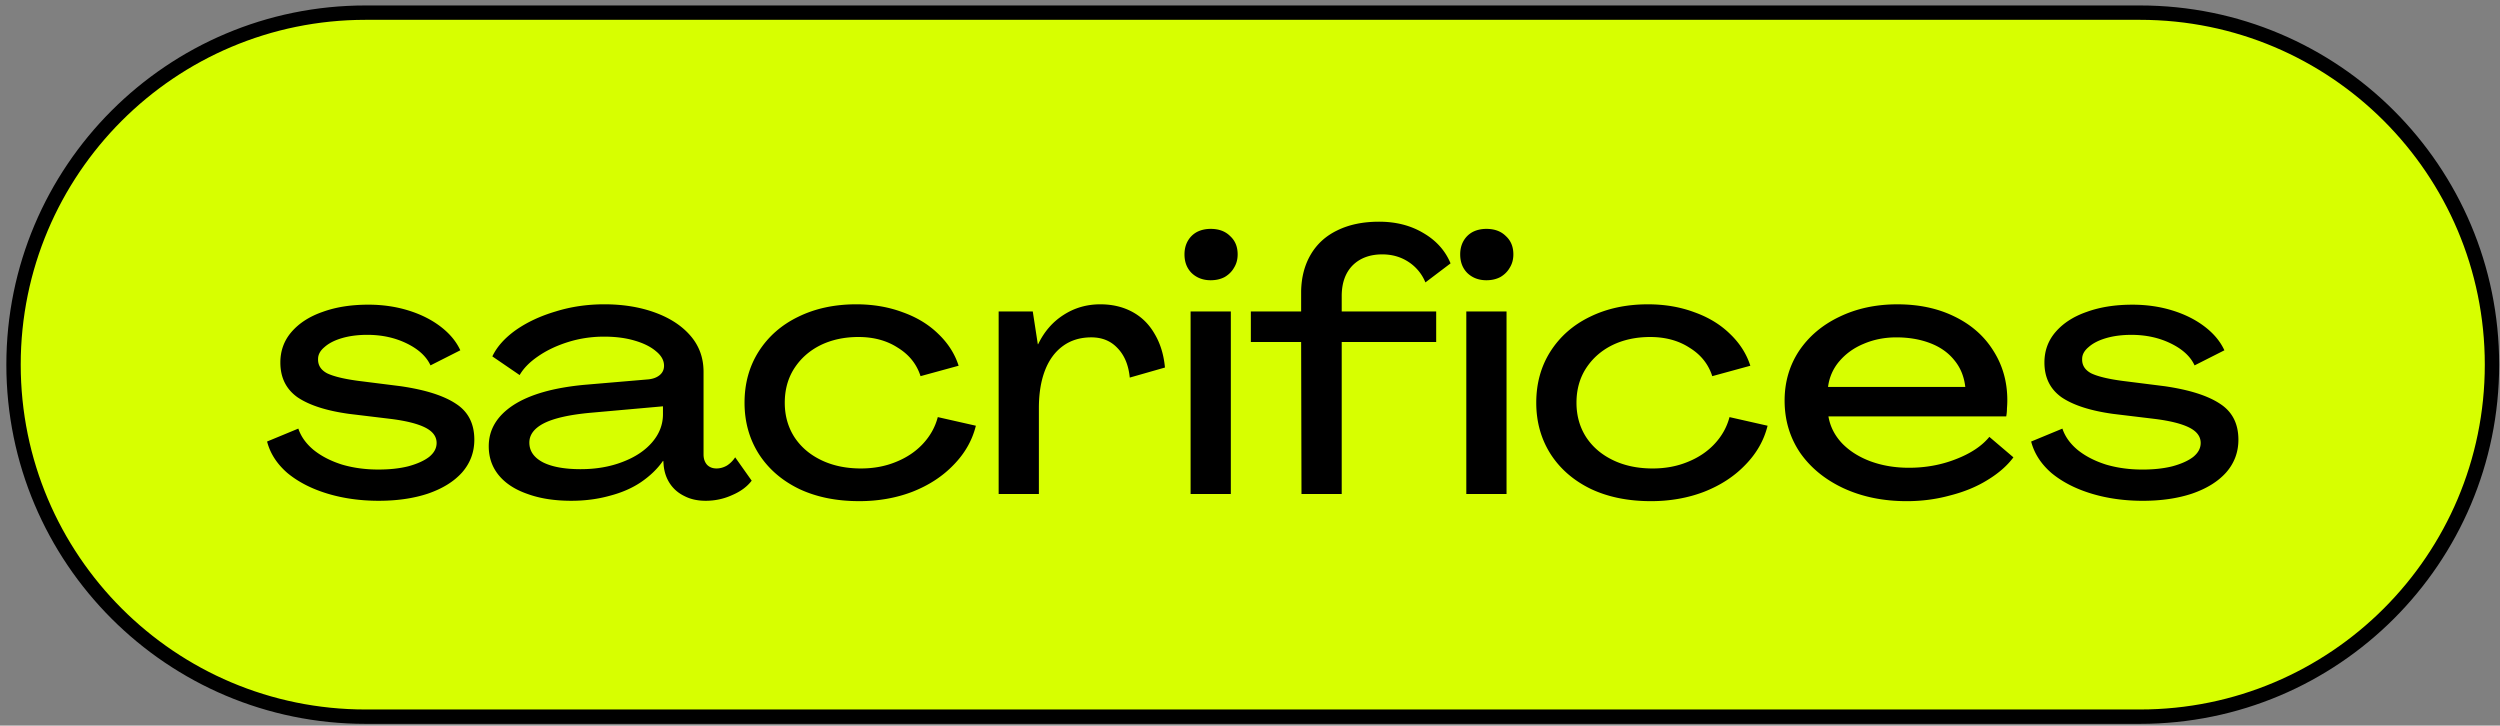
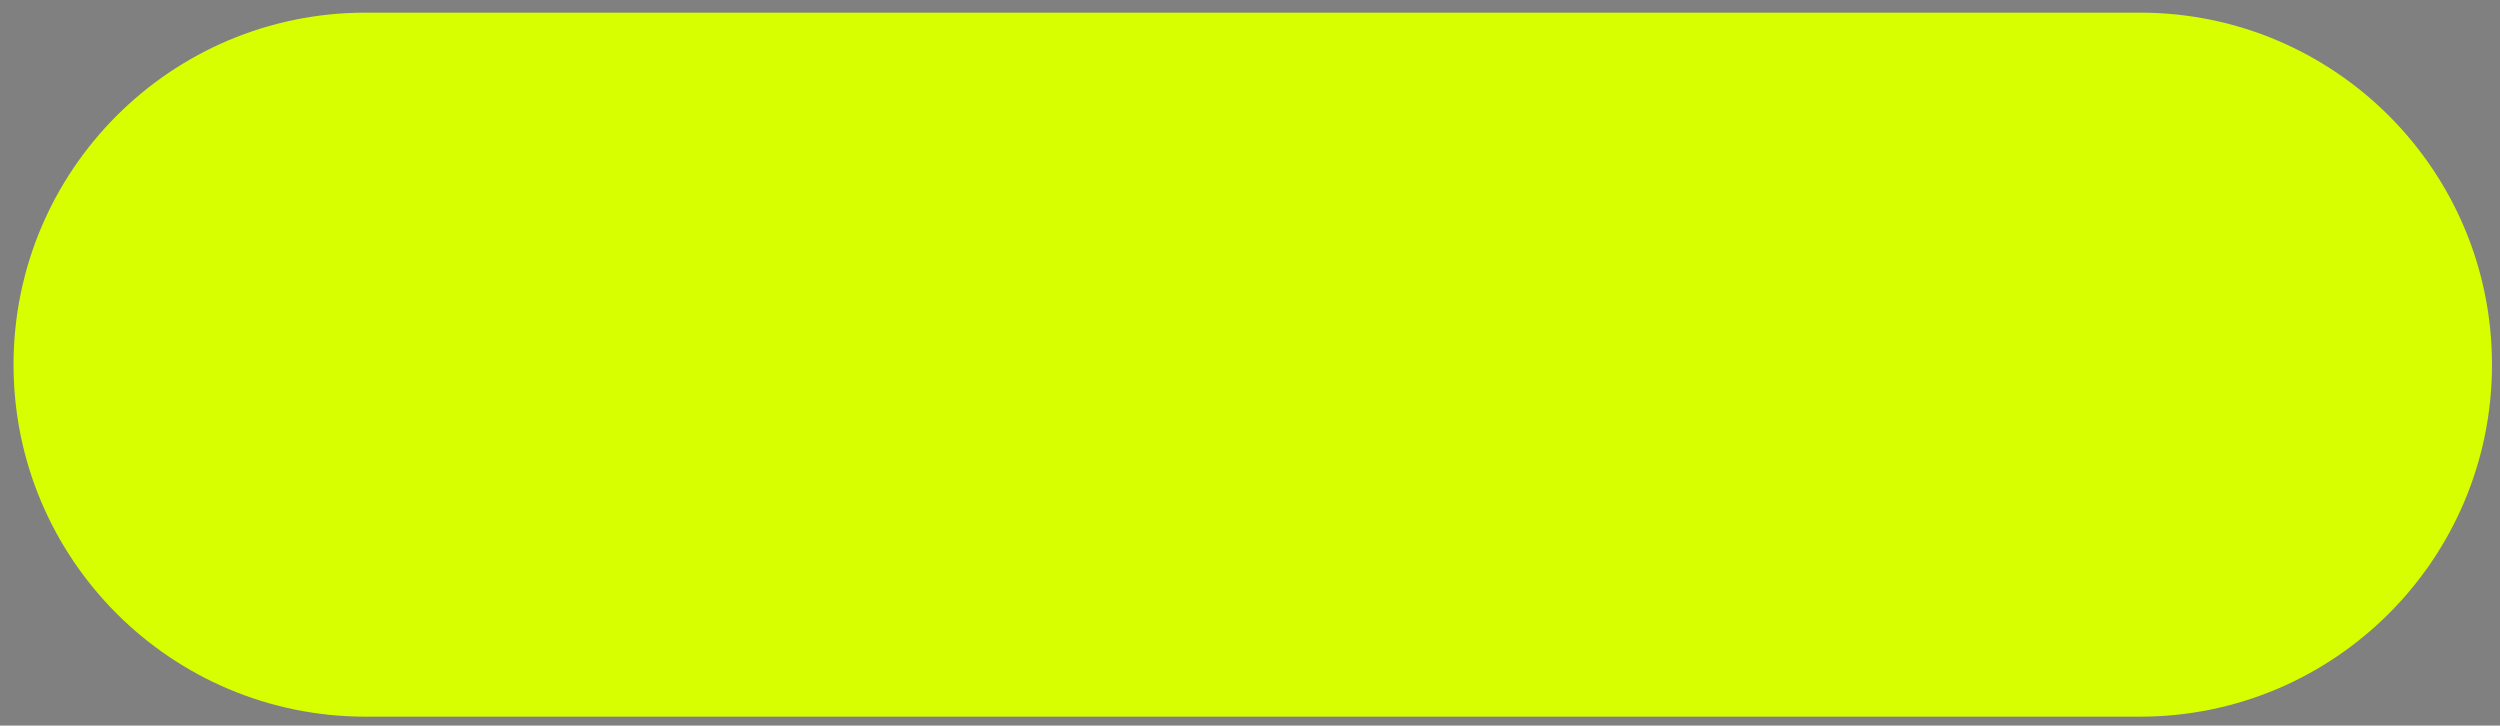
<svg xmlns="http://www.w3.org/2000/svg" width="348" height="101" fill="none">
  <rect width="100%" height="100%" fill="#808080" stroke="none" />
  <path fill="#D7FF00" d="M50.884 1.76h247c27.062 0 49 21.939 49 49 0 27.063-21.938 49-49 49h-247c-27.062 0-49-21.937-49-49 0-27.061 21.938-49 49-49" />
-   <path stroke="#000" stroke-width="2" d="M50.884 1.76h247c27.062 0 49 21.939 49 49 0 27.063-21.938 49-49 49h-247c-27.062 0-49-21.937-49-49 0-27.061 21.938-49 49-49Z" />
-   <path fill="#000" d="M52.727 69.71q-3.85 0-7.15-1-3.3-.999-5.55-2.85-2.2-1.9-2.85-4.4l4.35-1.8q.55 1.65 2.1 2.95 1.6 1.3 3.95 2.05 2.35.7 5.1.7 2.35 0 4.15-.45 1.85-.5 2.9-1.3 1.05-.849 1.05-1.95 0-1.35-1.6-2.15-1.599-.8-4.8-1.2l-5.8-.7q-4.7-.65-7.15-2.3-2.4-1.7-2.4-4.85 0-2.45 1.55-4.25 1.6-1.85 4.35-2.8 2.75-1 6.35-1 2.95 0 5.55.8 2.6.801 4.5 2.25 1.9 1.45 2.75 3.3l-4.15 2.1q-.849-1.85-3.3-3.05t-5.5-1.2q-1.95 0-3.5.45t-2.45 1.25q-.9.75-.9 1.65-.05 1.3 1.25 2 1.35.651 4.3 1.05l5.95.75q5.15.75 7.7 2.45 2.55 1.65 2.55 5 0 2.6-1.7 4.55-1.7 1.9-4.75 2.95-3 1-6.85 1m26.807 0q-3.5 0-6.1-.95-2.6-.9-4-2.6t-1.4-4.05q0-3.45 3.4-5.7 3.45-2.25 10-2.85l8.8-.75q1-.099 1.6-.6.6-.5.6-1.3 0-1.1-1.1-2-1.1-.95-3-1.5-1.85-.55-4.25-.55-2.6 0-5 .75t-4.2 2q-1.749 1.2-2.55 2.6l-3.8-2.6q.95-2 3.25-3.65 2.35-1.65 5.55-2.6 3.2-1 6.8-1 3.9 0 7.05 1.15t4.95 3.25 1.8 5v11.5q0 .9.5 1.45.5.5 1.3.5.75 0 1.45-.4.7-.45 1.15-1.15l2.3 3.25q-.95 1.25-2.7 2-1.75.8-3.7.8-1.7 0-2.95-.65-1.25-.6-2-1.7t-.9-2.55l-.05-.65h-.05q-1.15 1.65-3.05 2.95-1.85 1.25-4.35 1.9-2.5.7-5.35.7m1.3-4.4q3.2 0 5.8-1 2.65-1 4.15-2.75t1.5-3.9v-1.1l-10.1.9q-4.35.4-6.45 1.45-2.05 1.05-2.05 2.7 0 1.75 1.9 2.75 1.9.95 5.25.95m38.756 4.45q-4.75 0-8.35-1.7-3.6-1.75-5.6-4.85-2-3.15-2-7.15t1.95-7.1q2-3.15 5.5-4.85 3.55-1.75 8.1-1.75 3.501 0 6.45 1.1 2.95 1.05 4.95 3 2.05 1.95 2.85 4.45l-5.3 1.45q-.8-2.5-3.15-3.95-2.3-1.5-5.5-1.5-2.95 0-5.3 1.15-2.3 1.15-3.65 3.25-1.3 2.05-1.3 4.75t1.35 4.8q1.35 2.05 3.75 3.2t5.5 1.15q2.65 0 4.85-.9 2.25-.9 3.75-2.5 1.551-1.65 2.1-3.75l5.3 1.2q-.75 3.05-3.1 5.45-2.3 2.4-5.75 3.75-3.4 1.3-7.4 1.3m33.571-27.4q2.5 0 4.45 1.05t3.1 3.05q1.2 2 1.45 4.7l-4.9 1.4q-.25-2.6-1.7-4.1-1.4-1.5-3.65-1.5-2.3 0-3.95 1.2t-2.5 3.4-.85 5.25v11.95h-5.6v-25.4h4.75l.7 4.55h.05q1.25-2.6 3.5-4.05 2.3-1.5 5.15-1.5m12.569 1h5.6v25.4h-5.6zm2.8-4.35q-1.6 0-2.65-1-1-1-1-2.6 0-1.05.45-1.85t1.25-1.25q.85-.45 1.95-.45 1.701 0 2.7 1 1.05.951 1.05 2.55 0 1.05-.5 1.85-.45.8-1.3 1.3-.849.45-1.95.45m12.587 8.6h-7v-4.25h7v-2.8q.05-2.95 1.35-5.15t3.7-3.35q2.45-1.2 5.8-1.2 3.55 0 6.2 1.6 2.649 1.551 3.75 4.2l-3.5 2.65a6.17 6.17 0 0 0-2.35-2.85q-1.6-1.05-3.65-1.05-2.6 0-4.15 1.55-1.5 1.55-1.5 4.25v2.15h13.15v4.25h-13.15v21.15h-5.6zm22.992-4.25h5.6v25.4h-5.6zm2.8-4.35q-1.6 0-2.65-1-1-1-1-2.6 0-1.05.45-1.85t1.25-1.25q.85-.45 1.95-.45 1.701 0 2.7 1 1.05.951 1.05 2.55 0 1.05-.5 1.85-.45.8-1.3 1.3-.849.45-1.95.45m22.887 30.75q-4.75 0-8.35-1.7-3.6-1.75-5.6-4.85-2-3.15-2-7.15t1.95-7.1q2-3.15 5.5-4.85 3.549-1.75 8.1-1.75 3.5 0 6.45 1.1 2.949 1.05 4.95 3 2.049 1.95 2.85 4.45l-5.3 1.45q-.801-2.5-3.15-3.95-2.3-1.5-5.5-1.5-2.95 0-5.3 1.15-2.3 1.15-3.65 3.25-1.3 2.05-1.3 4.75t1.35 4.8q1.35 2.05 3.75 3.2t5.5 1.15q2.65 0 4.85-.9 2.25-.9 3.75-2.5 1.55-1.65 2.1-3.75l5.3 1.2q-.75 3.05-3.1 5.45-2.3 2.4-5.75 3.75-3.4 1.3-7.4 1.3m35.62 0q-4.9 0-8.8-1.8-3.85-1.8-6.05-4.95-2.15-3.2-2.15-7.25 0-3.849 2-6.9 2.05-3.05 5.6-4.75 3.6-1.75 8.1-1.75t7.95 1.7q3.5 1.7 5.4 4.75 1.95 3.051 1.95 6.9 0 .55-.05 1.15 0 .55-.1 1.1h-24.75q.35 2.1 1.9 3.75 1.55 1.6 3.95 2.5 2.45.9 5.35.9 3.5 0 6.55-1.2 3.1-1.2 4.65-3.1l3.35 2.85q-1.3 1.75-3.6 3.15-2.25 1.4-5.2 2.15-2.9.8-6.05.8m8.15-15.9q-.25-2.199-1.55-3.75-1.25-1.55-3.35-2.35t-4.7-.8q-2.45 0-4.55.9-2.05.85-3.4 2.45a6.7 6.7 0 0 0-1.55 3.55zm24.718 15.85q-3.85 0-7.15-1-3.3-.999-5.55-2.85-2.2-1.9-2.85-4.4l4.35-1.8q.55 1.65 2.1 2.95 1.6 1.3 3.95 2.05 2.35.7 5.1.7 2.35 0 4.15-.45 1.85-.5 2.9-1.3 1.05-.849 1.05-1.95 0-1.35-1.6-2.15t-4.8-1.2l-5.8-.7q-4.7-.65-7.15-2.3-2.4-1.7-2.4-4.85 0-2.45 1.55-4.25 1.6-1.85 4.35-2.8 2.75-1 6.35-1 2.95 0 5.55.8 2.6.801 4.5 2.25 1.9 1.45 2.75 3.3l-4.15 2.1q-.85-1.85-3.3-3.05t-5.5-1.2q-1.95 0-3.5.45t-2.45 1.25q-.9.75-.9 1.65-.05 1.3 1.25 2 1.35.651 4.3 1.05l5.95.75q5.15.75 7.7 2.45 2.55 1.65 2.55 5 0 2.6-1.7 4.55-1.7 1.9-4.75 2.95-3 1-6.85 1" />
</svg>